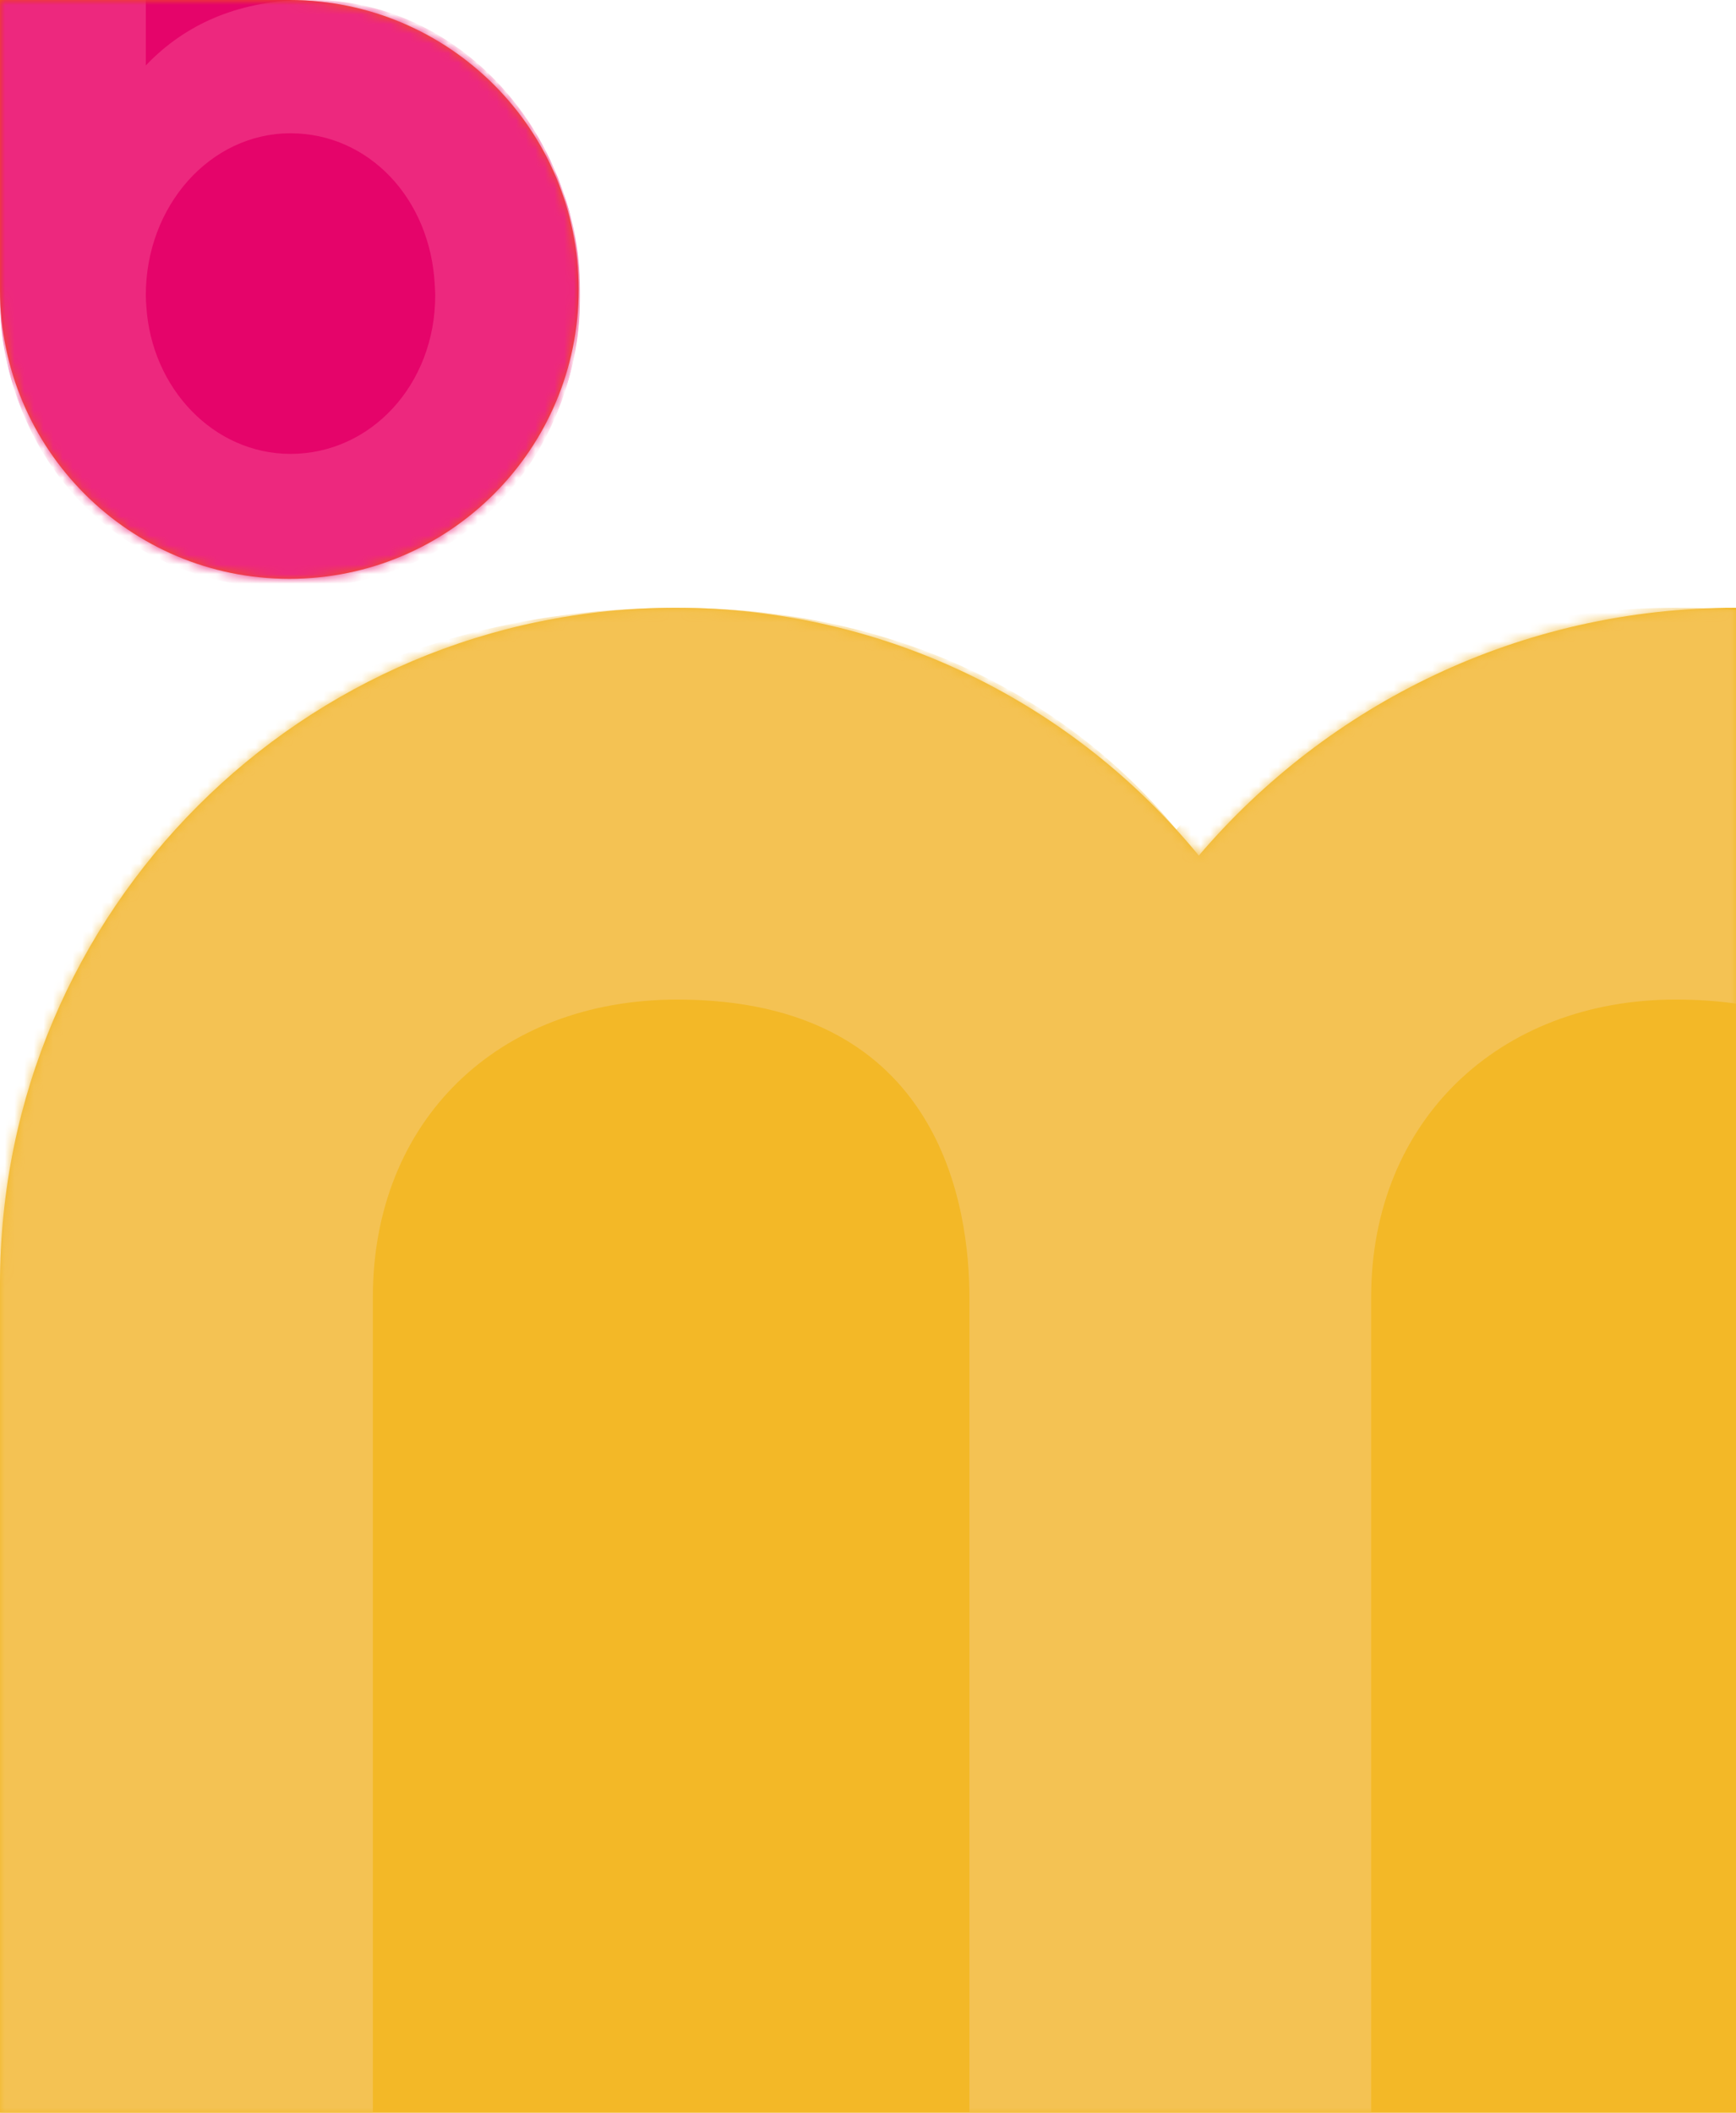
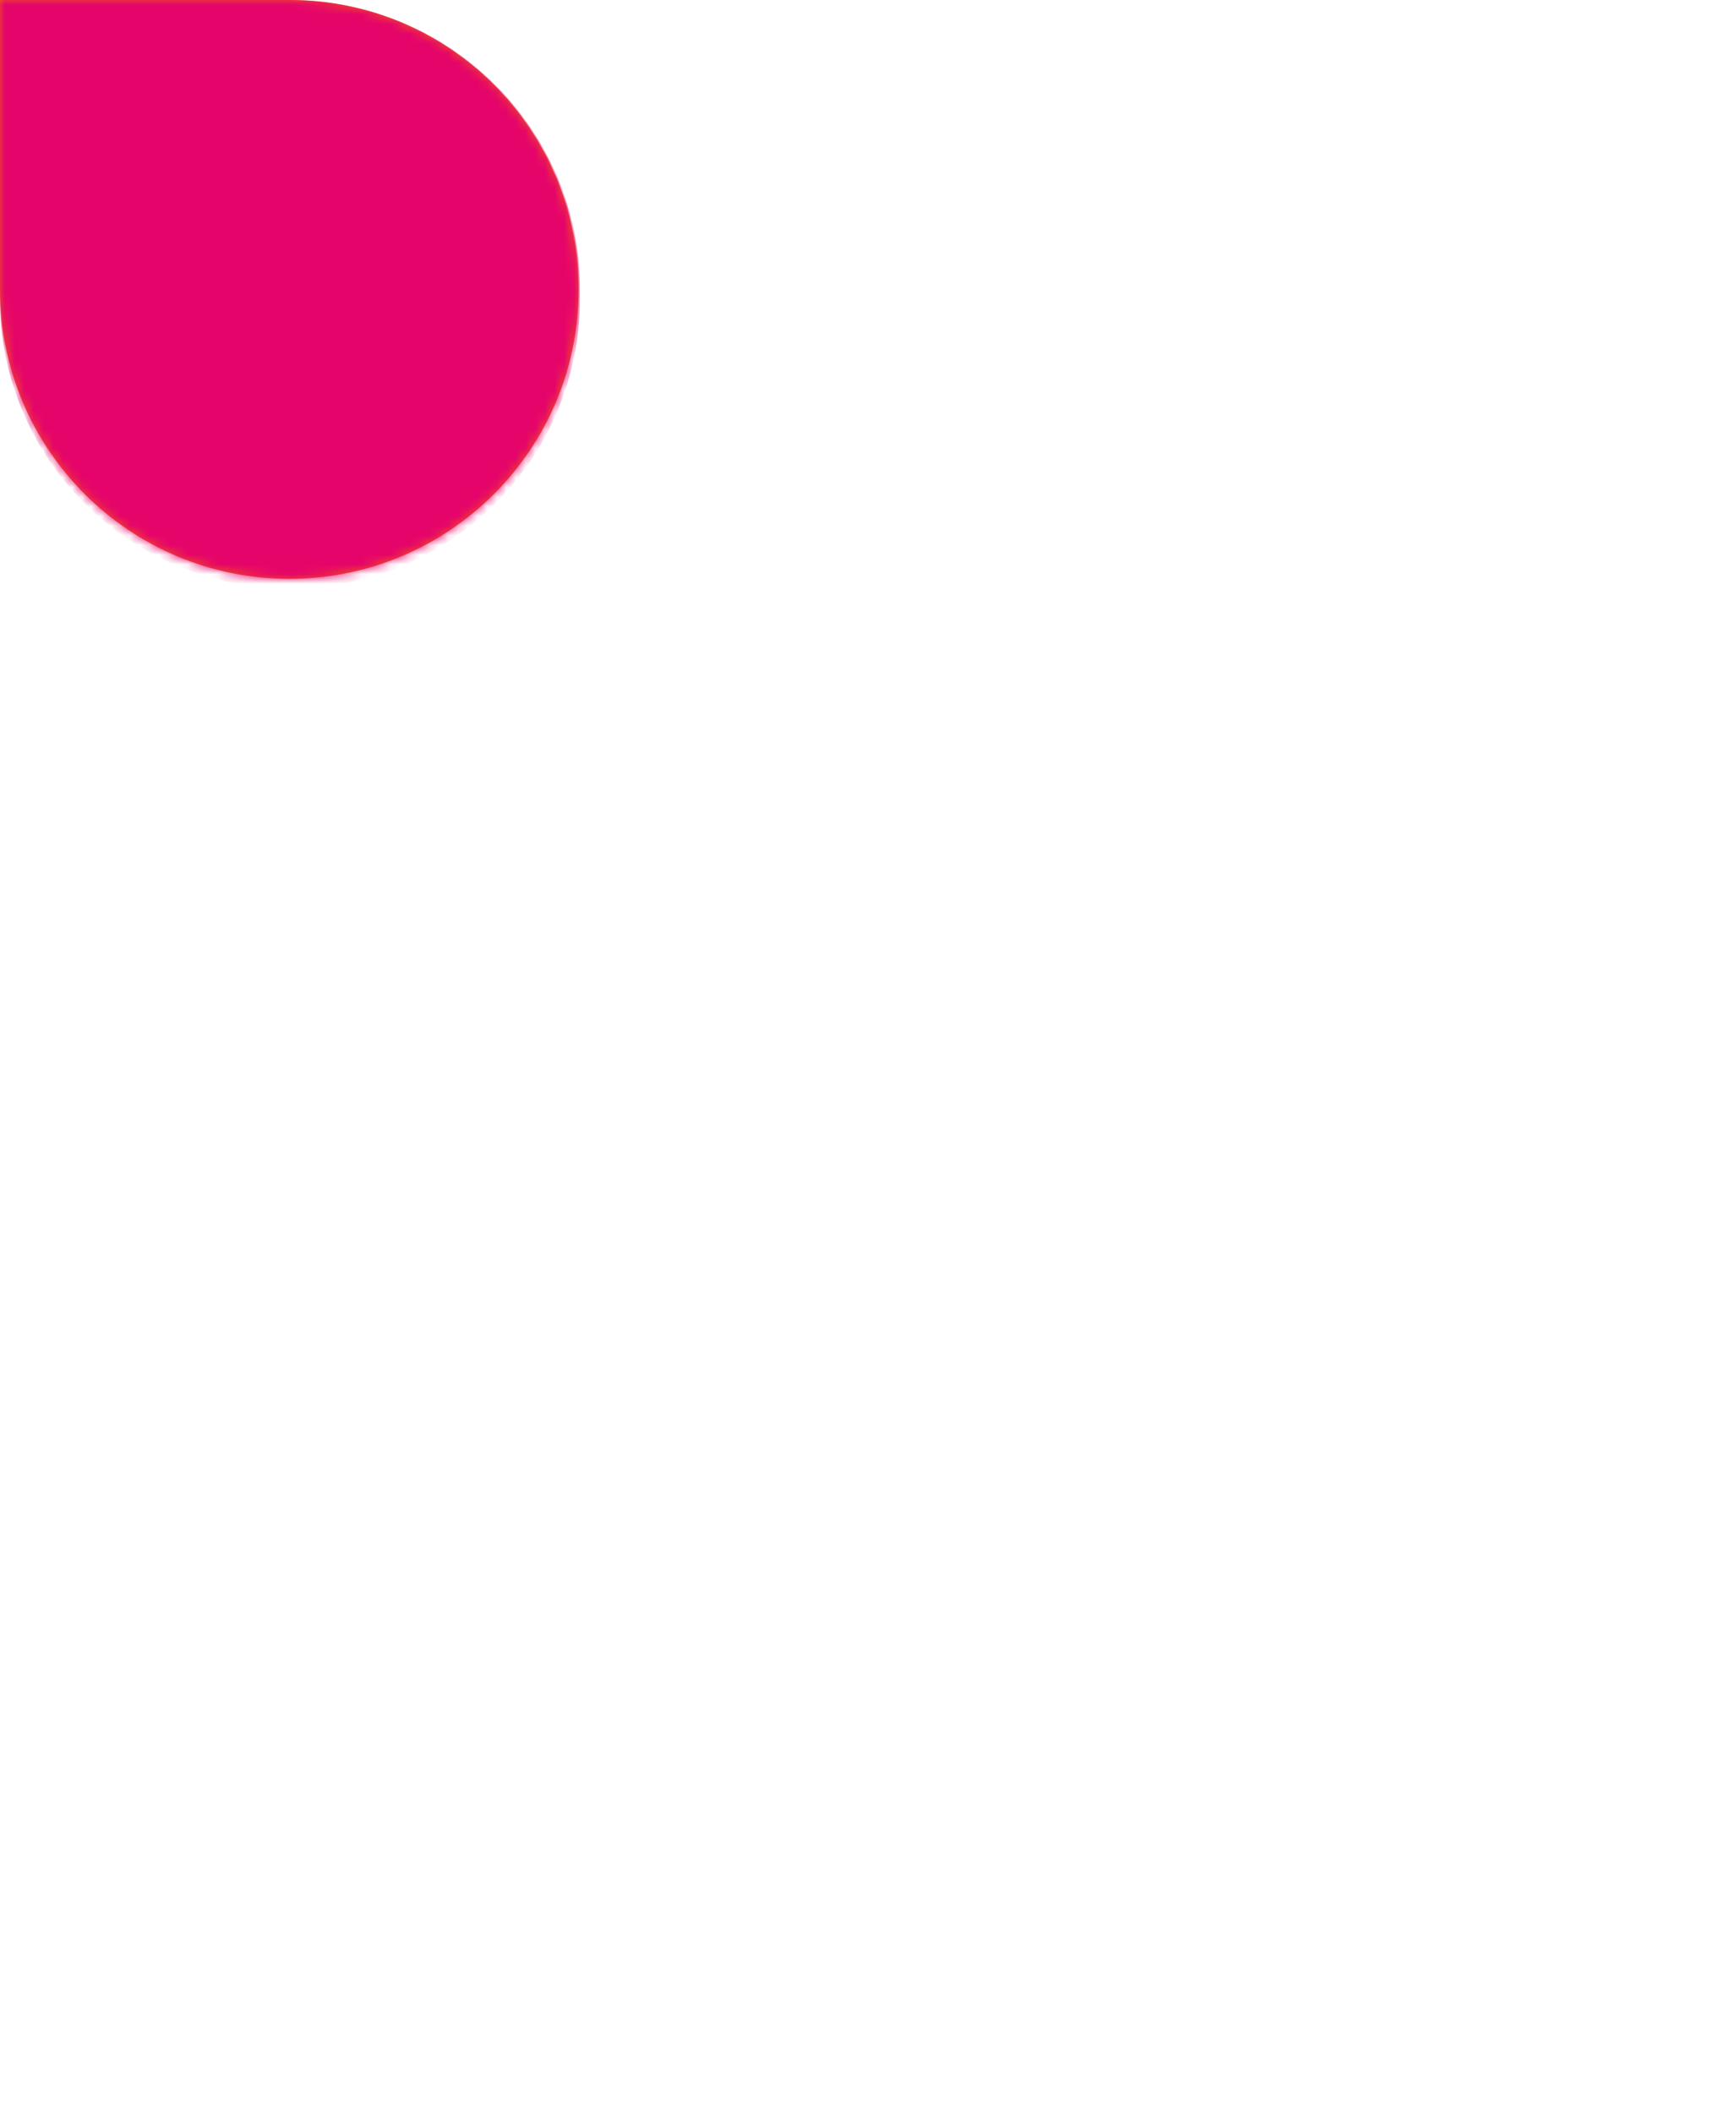
<svg xmlns="http://www.w3.org/2000/svg" xmlns:xlink="http://www.w3.org/1999/xlink" width="180" height="219" viewBox="0 0 180 219">
  <defs>
-     <path id="ci9ikvawma" d="M180 0v156H0V70.071C0 31.372 31.372 0 70.071 0 91.93 0 111.448 10.007 124.3 25.69 137.702 9.97 157.65 0 179.929 0H180z" />
    <path id="5vryd52zoc" d="M0 0h30c16.569 0 30 13.431 30 30 0 16.569-13.431 30-30 30C13.431 60 0 46.569 0 30V0z" />
-     <path id="7ks58tefpe" d="M0 0L60.132 0 60.132 61 0 61z" />
  </defs>
  <g fill="none" fill-rule="evenodd">
    <g>
      <g>
        <g>
          <g transform="translate(-90 -181) translate(90 130) translate(0 51) translate(0 63)">
            <mask id="guwhhs3vib" fill="#fff">
              <use xlink:href="#ci9ikvawma" />
            </mask>
            <use fill="#F3B827" xlink:href="#ci9ikvawma" />
-             <path fill="#F4C253" d="M180 .196V41.03c-1.935-.273-4.022-.419-6.272-.419-18.302 0-31.558 12.591-31.558 30.853V156h-41.656V71.465c0-9.131-2.84-30.853-30.296-30.853-18.62 0-31.558 12.591-31.558 30.853V156H0V50.212C8.44 20.484 34.144 0 70.218 0c22.09 0 40.079 8.814 51.753 22.983C134.281 8.814 152.587 0 173.728 0c2.132 0 4.223.066 6.272.196z" mask="url(#guwhhs3vib)" />
          </g>
          <g transform="translate(-90 -181) translate(90 130) translate(0 51)">
            <mask id="kq6vot50xd" fill="#fff">
              <use xlink:href="#5vryd52zoc" />
            </mask>
            <use fill="#F05619" xlink:href="#5vryd52zoc" />
            <g mask="url(#kq6vot50xd)">
              <path fill="#E5046A" d="M30.067 61C13.462 61 0 47.568 0 31V0h30.066C46.67 0 60.132 13.432 60.132 30v1c0 16.568-13.46 30-30.065 30" />
              <g>
                <mask id="dvq9f6ztqf" fill="#fff">
                  <use xlink:href="#7ks58tefpe" />
                </mask>
                <path fill="#ED287E" d="M30.122 47.048c-7.946 0-14.417-6.766-14.951-15.31-.024-.376-.053-.752-.053-1.136 0-9.301 6.707-16.787 15.004-16.787 8.02 0 14.534 6.681 14.964 15.831.015.319.042.632.042.956 0 9.301-6.707 16.446-15.006 16.446M33.26 0h-2.308c-6.294.245-11.667 2.411-15.833 6.782V0H.001L0 .14v30.348C0 47.388 12.39 61 30.122 61c17.62 0 30.01-13.611 30.01-30.512 0-5.33-1.264-10.348-3.48-14.72C52.056 6.699 43.35.425 33.26 0" mask="url(#dvq9f6ztqf)" />
              </g>
            </g>
          </g>
        </g>
      </g>
    </g>
  </g>
</svg>